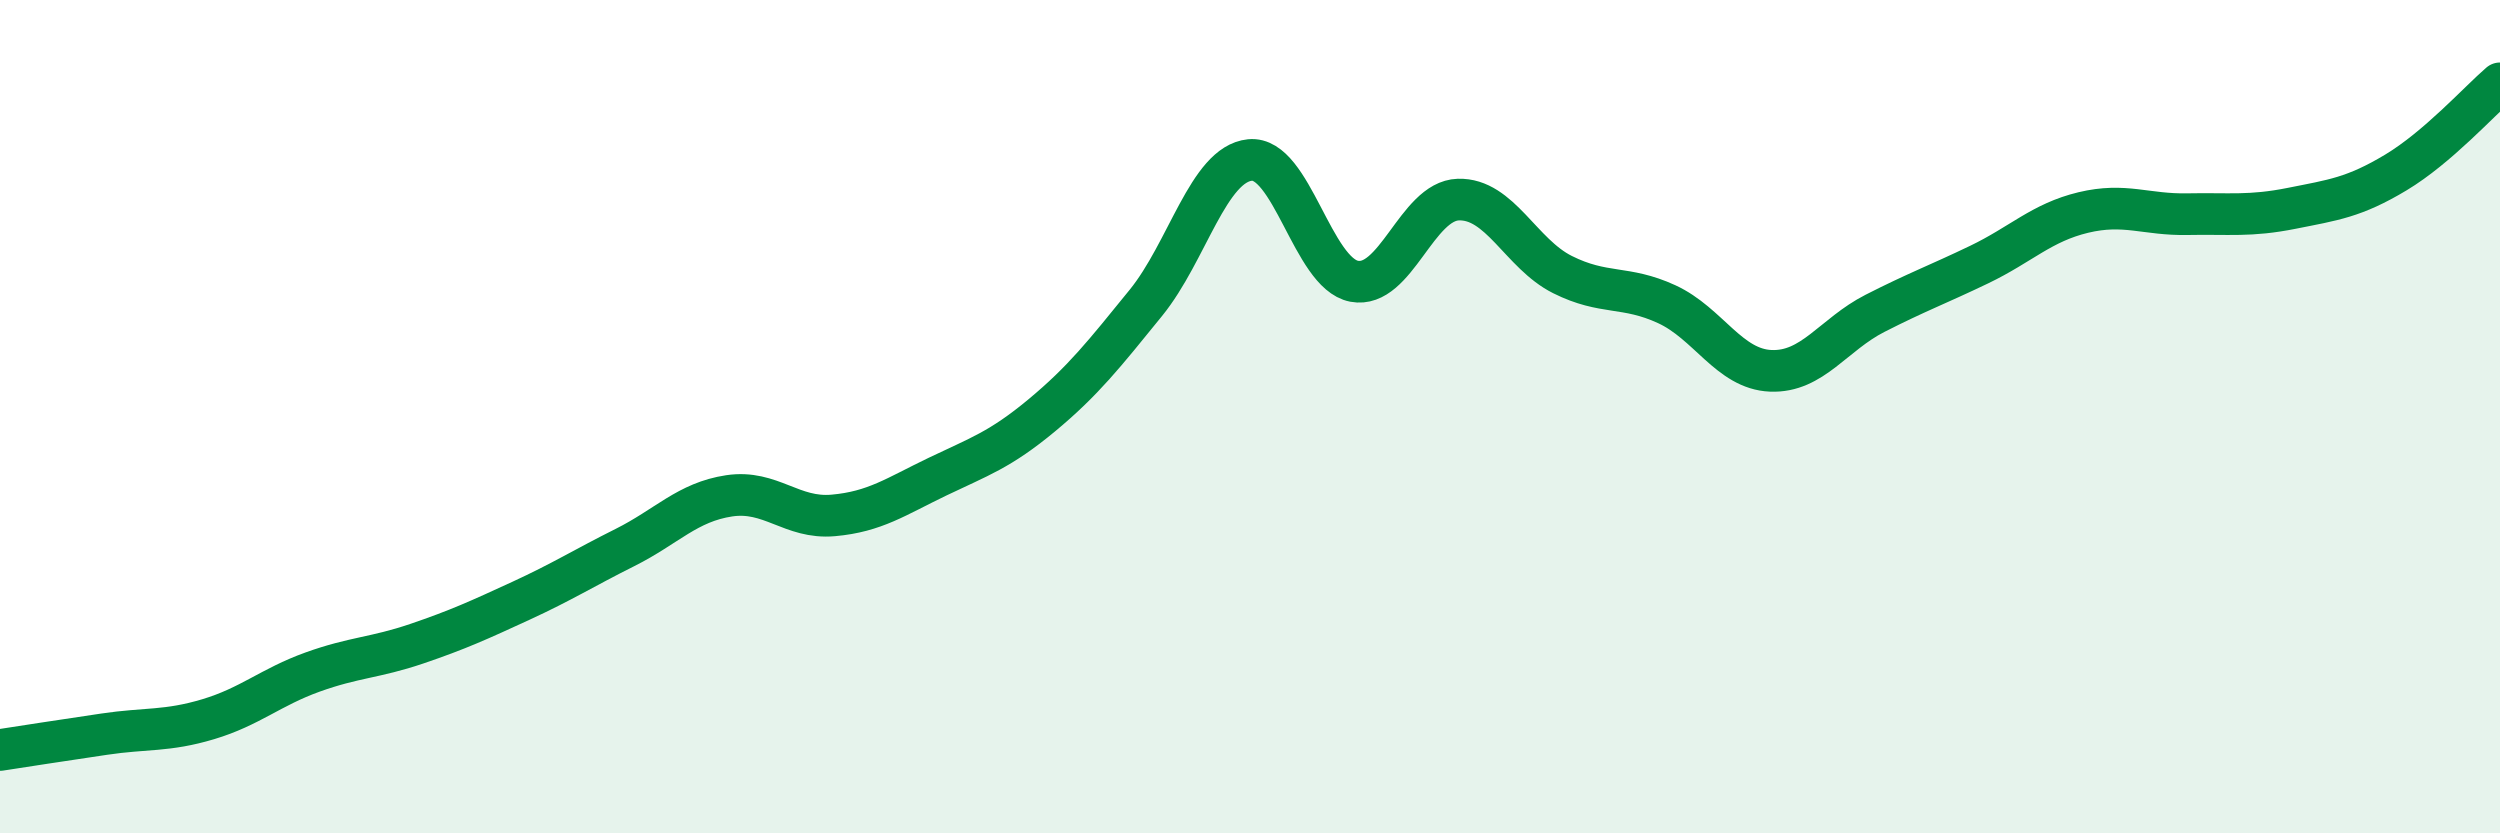
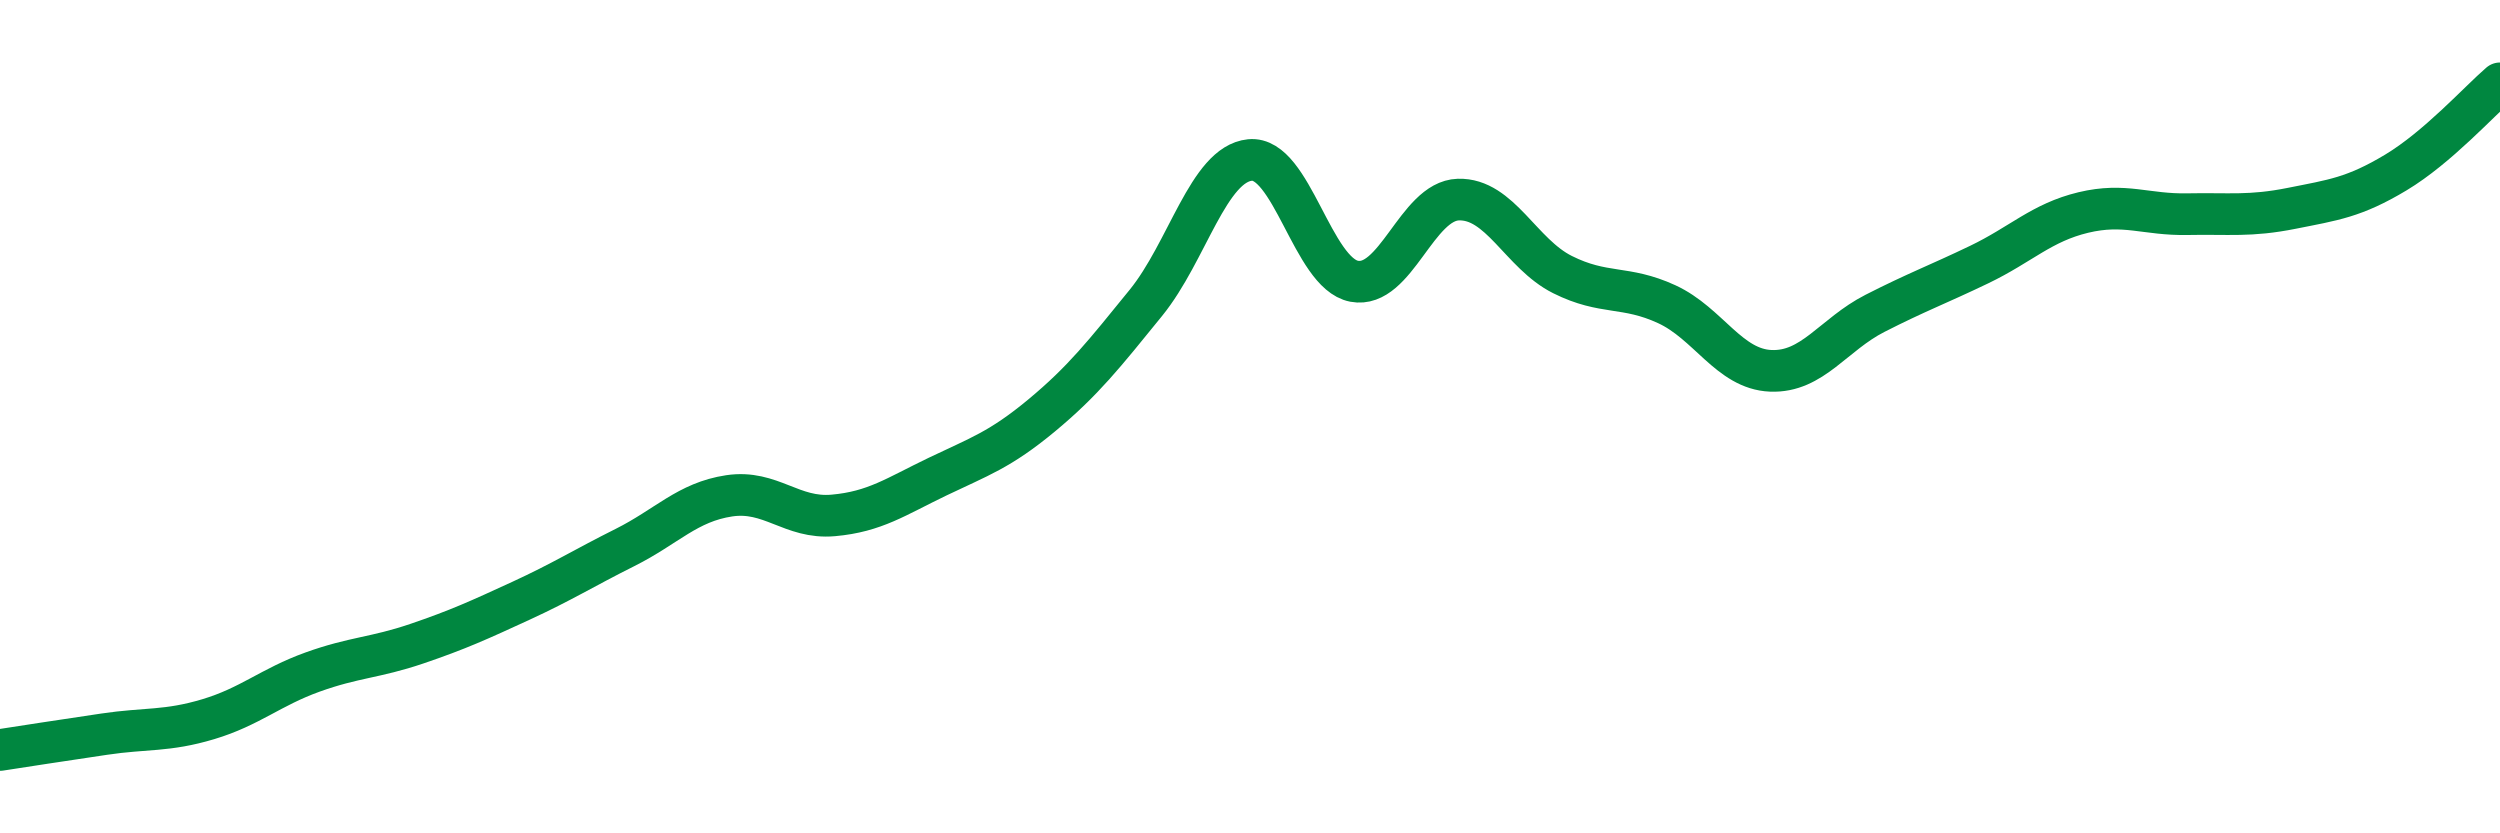
<svg xmlns="http://www.w3.org/2000/svg" width="60" height="20" viewBox="0 0 60 20">
-   <path d="M 0,18 C 0.5,17.92 1.5,17.77 2.5,17.62 C 3.5,17.47 4,17.56 5,17.26 C 6,16.96 6.5,16.49 7.5,16.13 C 8.5,15.77 9,15.79 10,15.45 C 11,15.11 11.5,14.88 12.5,14.42 C 13.5,13.96 14,13.64 15,13.14 C 16,12.64 16.5,12.05 17.5,11.9 C 18.5,11.75 19,12.46 20,12.37 C 21,12.28 21.5,11.92 22.5,11.44 C 23.5,10.96 24,10.8 25,9.97 C 26,9.14 26.5,8.5 27.5,7.27 C 28.5,6.04 29,3.94 30,3.84 C 31,3.74 31.5,6.56 32.5,6.75 C 33.5,6.94 34,4.82 35,4.79 C 36,4.76 36.5,6.09 37.5,6.59 C 38.5,7.09 39,6.84 40,7.3 C 41,7.76 41.5,8.86 42.5,8.9 C 43.5,8.94 44,8.03 45,7.52 C 46,7.01 46.5,6.83 47.5,6.35 C 48.5,5.87 49,5.34 50,5.1 C 51,4.86 51.5,5.16 52.5,5.14 C 53.5,5.12 54,5.2 55,5 C 56,4.8 56.5,4.74 57.5,4.14 C 58.5,3.54 59.5,2.43 60,2L60 20L0 20Z" fill="#008740" opacity="0.1" stroke-linecap="round" stroke-linejoin="round" />
  <path d="M 0,18 C 0.5,17.92 1.5,17.77 2.5,17.62 C 3.5,17.47 4,17.56 5,17.26 C 6,16.96 6.5,16.49 7.5,16.13 C 8.5,15.77 9,15.79 10,15.45 C 11,15.11 11.5,14.88 12.5,14.42 C 13.5,13.96 14,13.64 15,13.14 C 16,12.64 16.5,12.05 17.5,11.9 C 18.5,11.75 19,12.46 20,12.37 C 21,12.28 21.5,11.92 22.5,11.44 C 23.5,10.96 24,10.8 25,9.97 C 26,9.14 26.5,8.5 27.5,7.27 C 28.5,6.04 29,3.94 30,3.84 C 31,3.74 31.5,6.56 32.5,6.75 C 33.5,6.94 34,4.82 35,4.79 C 36,4.76 36.5,6.09 37.5,6.59 C 38.5,7.09 39,6.84 40,7.3 C 41,7.76 41.5,8.86 42.5,8.9 C 43.5,8.94 44,8.03 45,7.52 C 46,7.01 46.5,6.83 47.5,6.35 C 48.5,5.87 49,5.34 50,5.1 C 51,4.86 51.5,5.16 52.5,5.14 C 53.5,5.12 54,5.2 55,5 C 56,4.8 56.5,4.74 57.5,4.14 C 58.5,3.54 59.5,2.43 60,2" stroke="#008740" stroke-width="1" fill="none" stroke-linecap="round" stroke-linejoin="round" />
</svg>